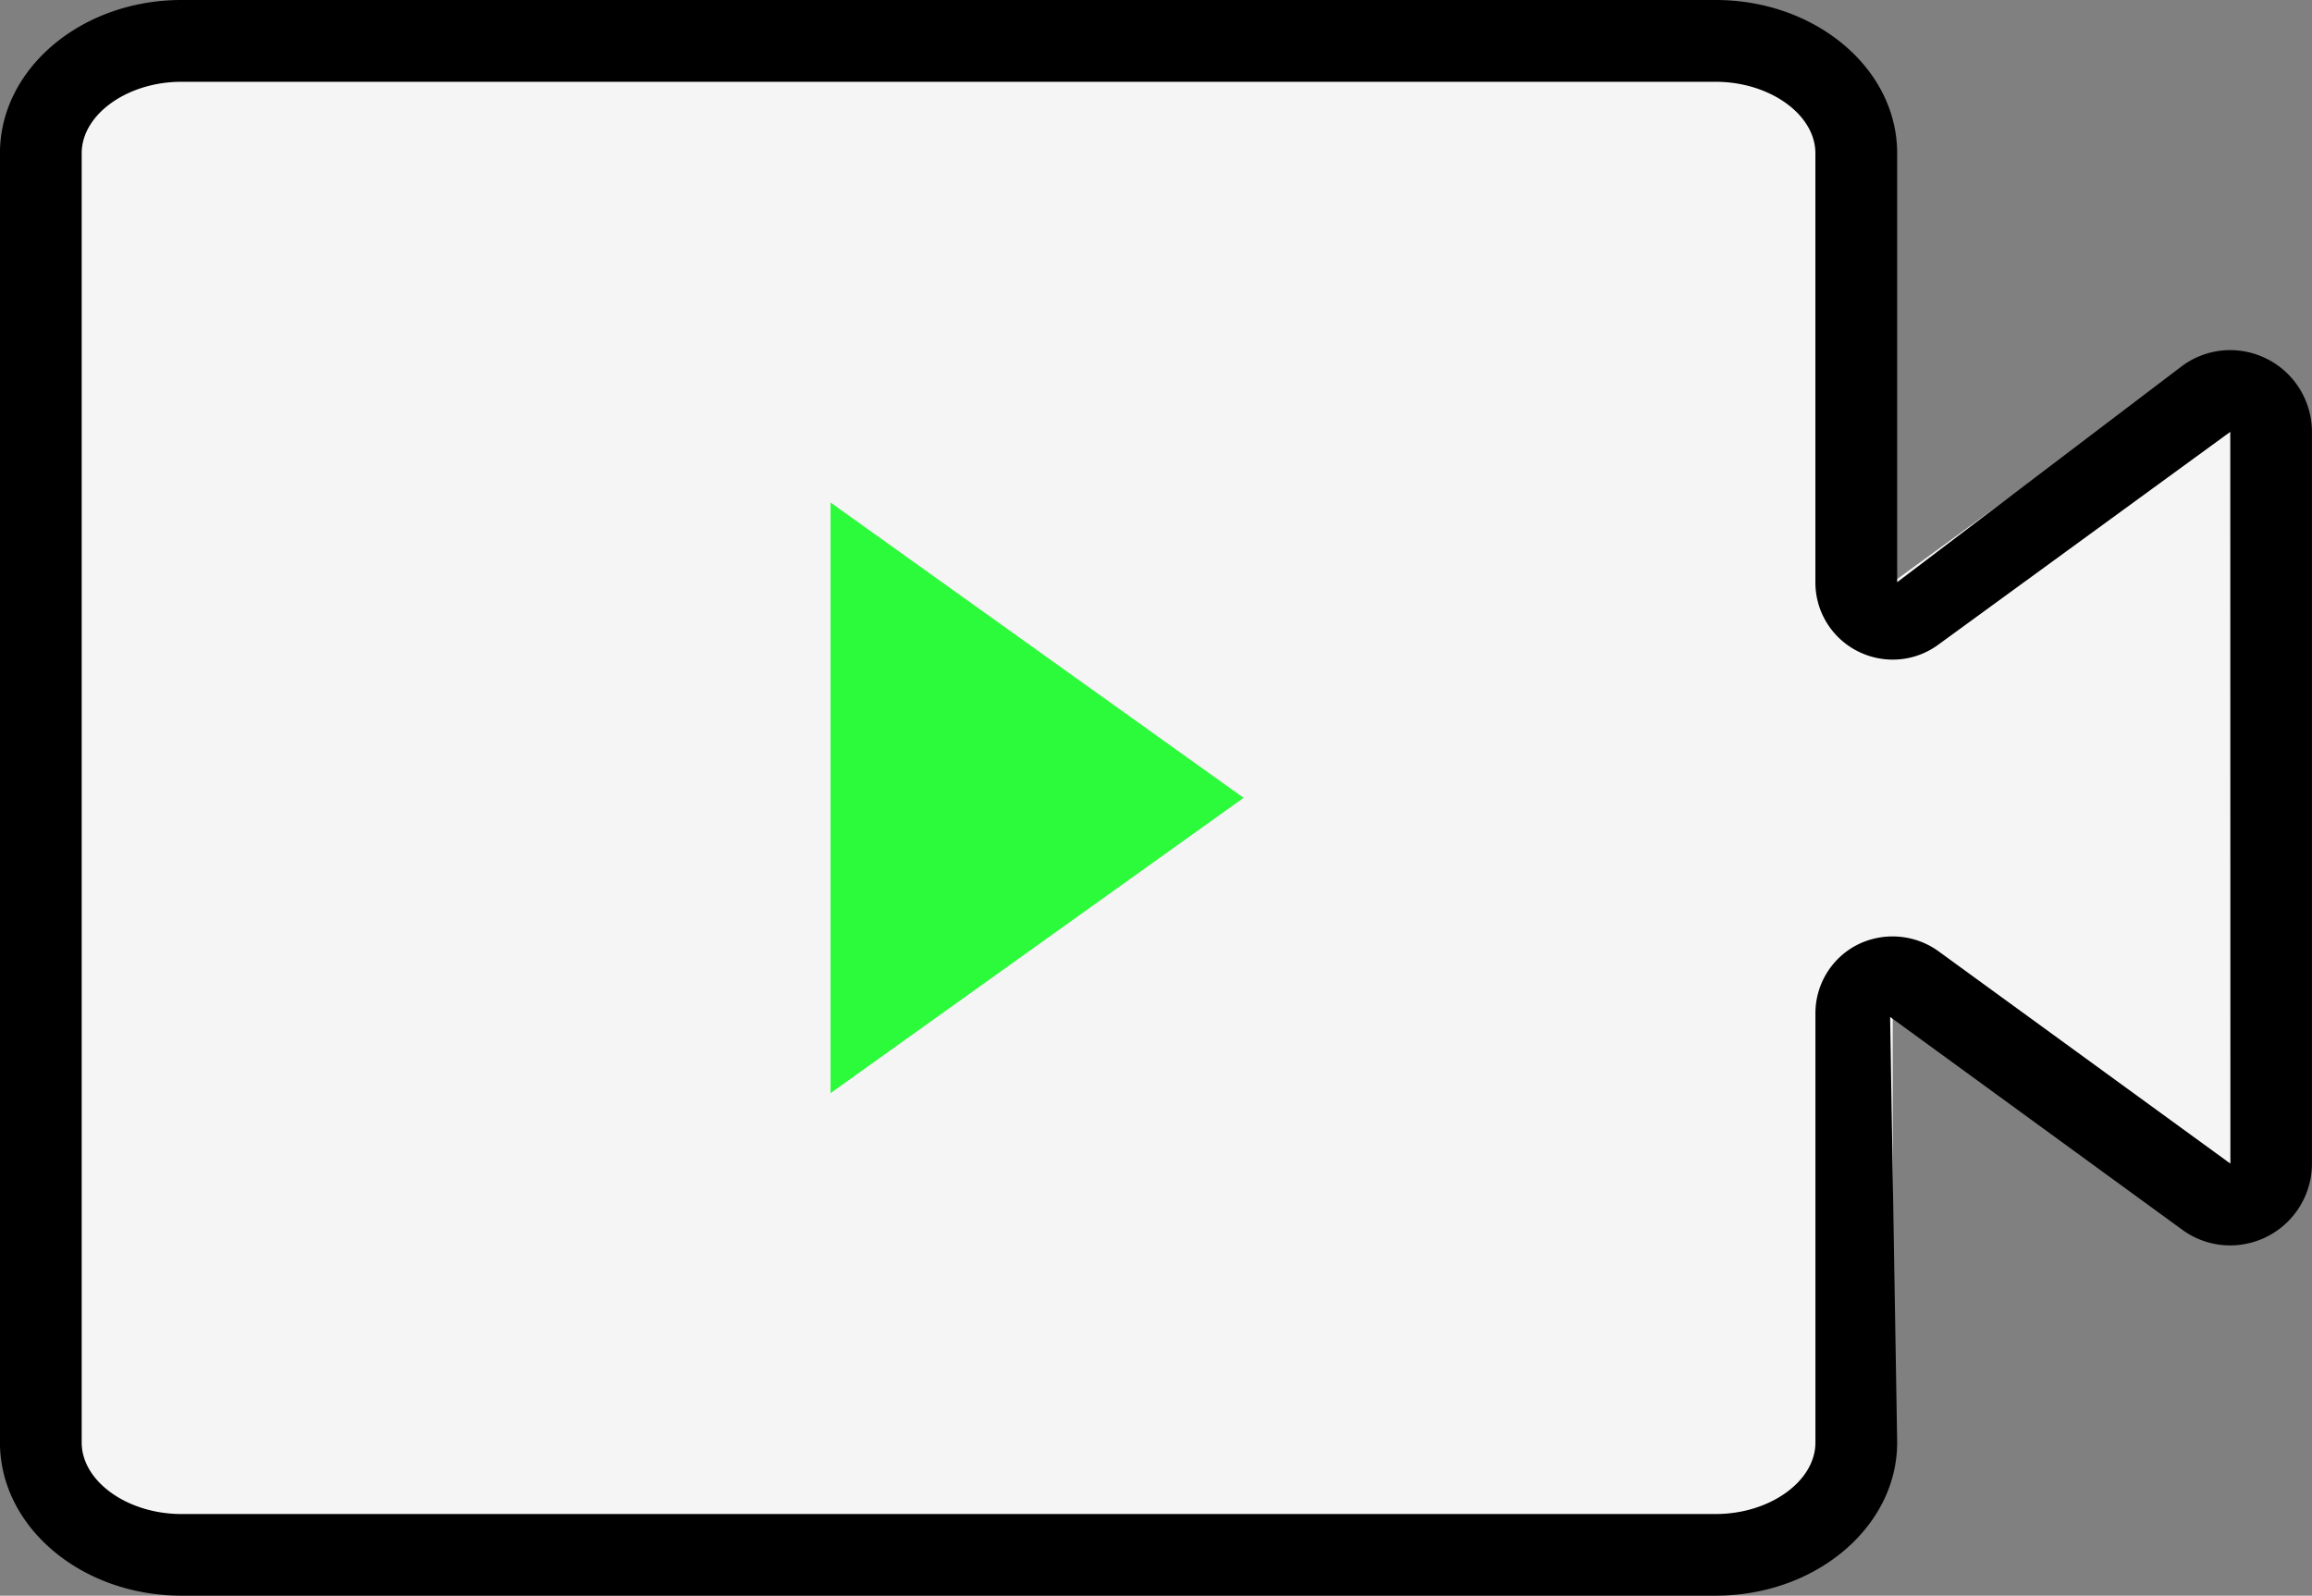
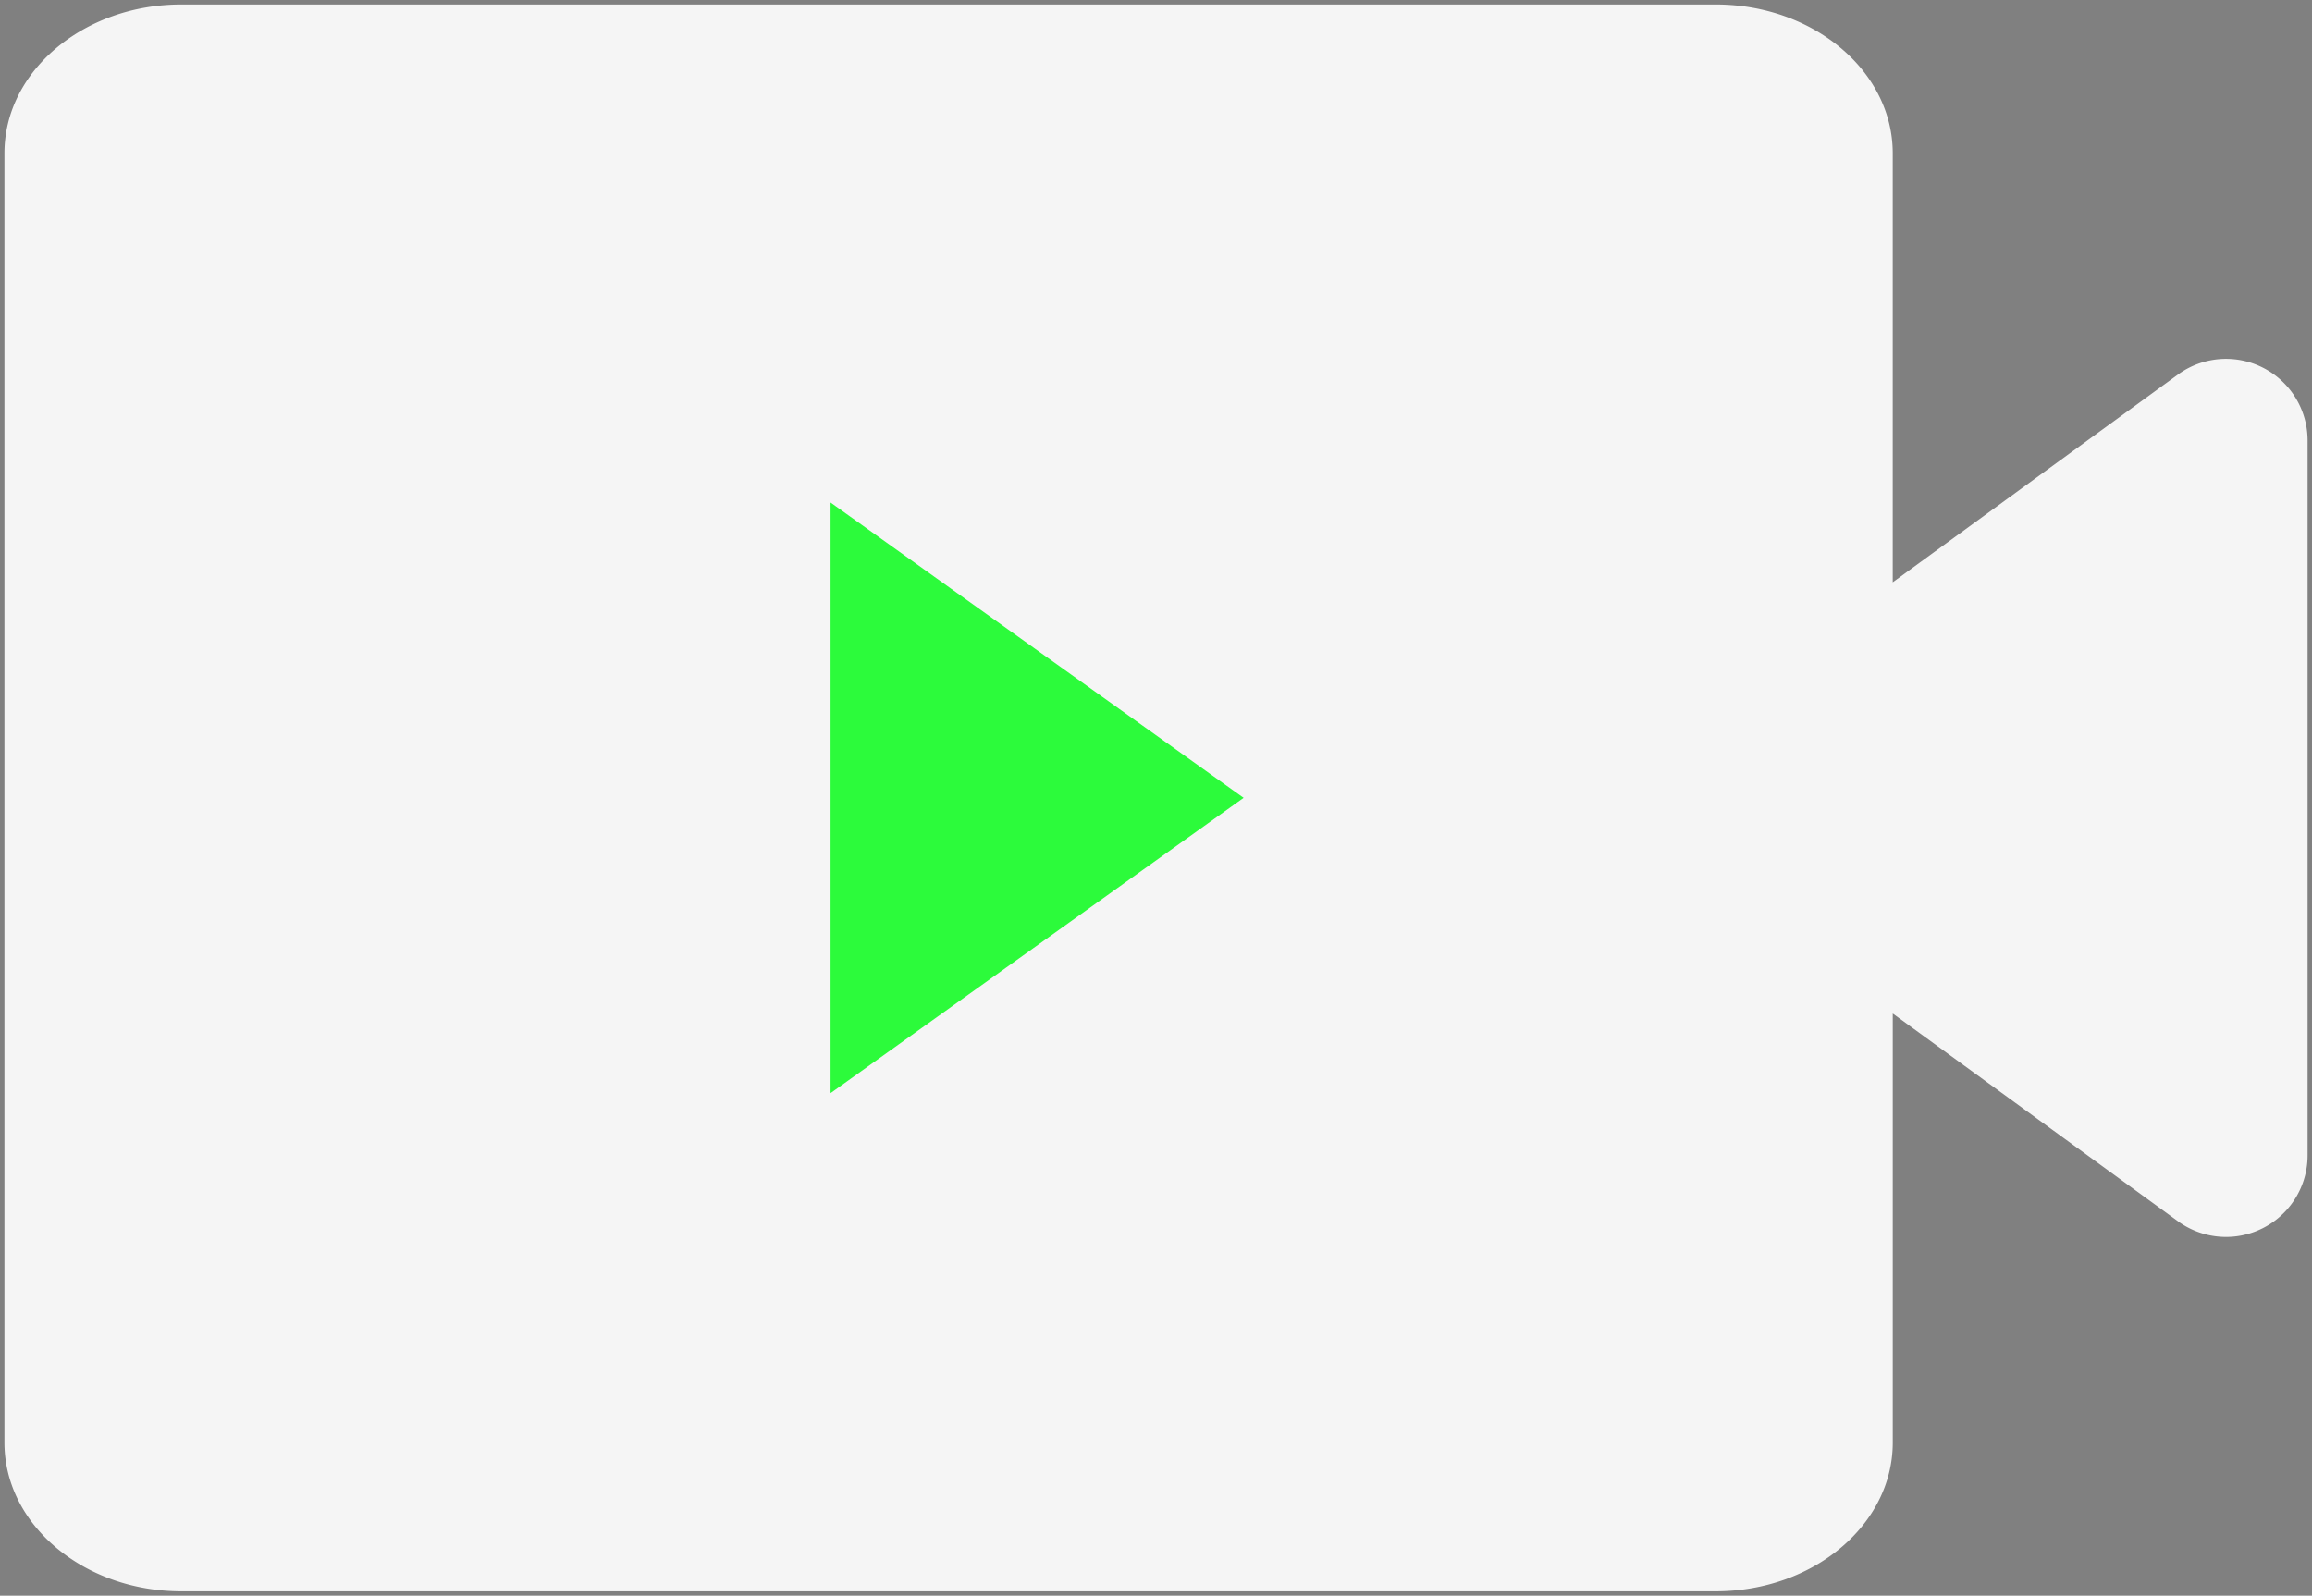
<svg xmlns="http://www.w3.org/2000/svg" width="169.728" height="117.156" viewBox="0 0 169.728 117.156">
  <rect x="0" y="0" width="169.728" height="117.156" fill="#808080" stroke="none" />
  <g id="動画" transform="translate(-103.463 274.852)">
    <g id="Group_15400" data-name="Group 15400" transform="translate(103.789 -274.529)">
      <path id="Path_109494" data-name="Path 109494" d="M263.352-247.354,242.411-232.1v-31.5c0-6.03-5.821-10.923-13-10.923H116.784c-7.177,0-12.995,4.893-12.995,10.923v94.661c0,6.033,5.818,10.923,12.995,10.923H229.413c7.177,0,13-4.89,13-10.923v-31.5l20.941,15.255a5.987,5.987,0,0,0,9.513-4.842v-52.479A5.987,5.987,0,0,0,263.352-247.354Z" transform="translate(-103.789 274.529)" fill="#f5f5f5" />
-       <path id="パス_109495" data-name="パス 109495" d="M115-276.635H227.632c7.347,0,13.324,5.045,13.324,11.246v31.5l20.93-15.884a5.942,5.942,0,0,1,3.52-1.156,6.009,6.009,0,0,1,6,6v53.734a6.009,6.009,0,0,1-6.006,6,5.944,5.944,0,0,1-3.517-1.153L240.439-201.97l.518,31.242c0,6.2-5.977,11.249-13.324,11.249H115c-7.345,0-13.321-5.046-13.321-11.249v-94.661C101.682-271.59,107.658-276.635,115-276.635Zm125.627,48.43a5.688,5.688,0,0,1-2.58-.622,5.652,5.652,0,0,1-3.094-5.057v-31.5c0-2.844-3.354-5.246-7.324-5.246H115c-3.968,0-7.321,2.4-7.321,5.246v94.661c0,2.845,3.353,5.249,7.321,5.249H227.632c3.97,0,7.324-2.4,7.324-5.249v-31.5a5.644,5.644,0,0,1,3.105-5.06,5.767,5.767,0,0,1,5.9.469L265.419-191.2l-.009-53.728-21.439,15.629A5.637,5.637,0,0,1,240.63-228.205Z" transform="translate(-102.008 276.312)" />
    </g>
-     <path id="Path_109496" data-name="Path 109496" d="M124.044-262.314v43.363l30.324-21.681Z" transform="translate(40.392 24.358)" fill="#2cfb3b" />
+     <path id="Path_109496" data-name="Path 109496" d="M124.044-262.314v43.363l30.324-21.681" transform="translate(40.392 24.358)" fill="#2cfb3b" />
  </g>
</svg>